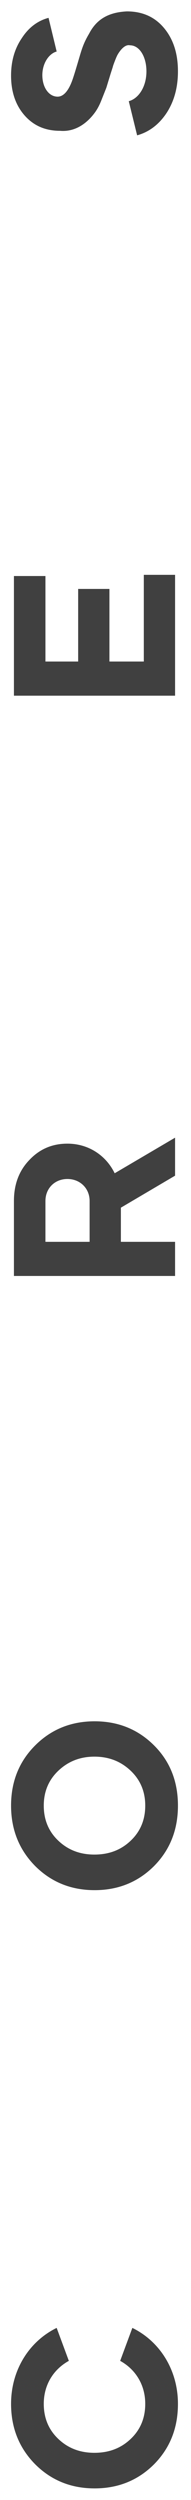
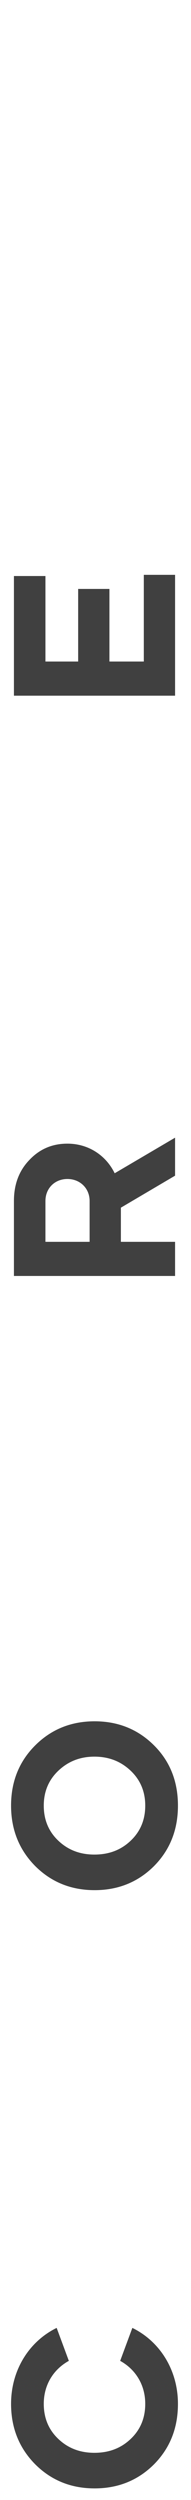
<svg xmlns="http://www.w3.org/2000/svg" width="12" height="157" viewBox="0 0 12 157" fill="none">
  <path d="M0.695 150.96C0.695 152.475 1.205 153.735 2.21 154.755C3.215 155.76 4.46 156.27 5.945 156.27C7.43 156.27 8.675 155.76 9.68 154.755C10.685 153.735 11.18 152.475 11.18 150.96C11.18 148.845 10.055 147.045 8.315 146.19L7.55 148.26C8.525 148.8 9.125 149.775 9.125 150.96C9.125 151.845 8.825 152.58 8.21 153.165C7.595 153.75 6.845 154.035 5.93 154.035C5.03 154.035 4.28 153.75 3.665 153.165C3.05 152.58 2.75 151.845 2.75 150.96C2.75 149.775 3.35 148.8 4.325 148.26L3.56 146.19C1.82 147.045 0.695 148.845 0.695 150.96Z" fill="#404040" />
  <path d="M9.68 117.186C10.685 116.166 11.18 114.906 11.18 113.391C11.18 111.876 10.685 110.616 9.68 109.611C8.675 108.606 7.43 108.096 5.945 108.096C4.46 108.096 3.215 108.606 2.21 109.611C1.205 110.616 0.695 111.876 0.695 113.391C0.695 114.906 1.205 116.166 2.21 117.186C3.215 118.191 4.46 118.701 5.945 118.701C7.43 118.701 8.675 118.191 9.68 117.186ZM5.93 116.466C5.03 116.466 4.28 116.181 3.665 115.596C3.05 115.011 2.75 114.276 2.75 113.391C2.75 112.521 3.05 111.786 3.665 111.201C4.28 110.616 5.03 110.316 5.93 110.316C6.845 110.316 7.595 110.616 8.21 111.201C8.825 111.786 9.125 112.521 9.125 113.391C9.125 114.276 8.825 115.011 8.21 115.596C7.595 116.181 6.845 116.466 5.93 116.466Z" fill="#404040" />
  <path d="M0.875 80.13H11V77.986H7.595V75.841L11 73.831V71.445L7.205 73.68C6.65 72.54 5.54 71.82 4.235 71.82C3.275 71.82 2.48 72.165 1.835 72.856C1.19 73.531 0.875 74.385 0.875 75.421L0.875 80.13ZM2.855 75.421C2.855 74.626 3.44 74.04 4.235 74.04C5.03 74.04 5.63 74.626 5.63 75.421L5.63 77.986H2.855L2.855 75.421Z" fill="#404040" />
  <path d="M0.875 43.689H11V36.099H9.035V41.544H6.875L6.875 36.984H4.91L4.91 41.544H2.855L2.855 36.174H0.875L0.875 43.689Z" fill="#404040" />
-   <path d="M3.05 1.12C2.375 1.3 1.805 1.72 1.37 2.395C0.92 3.055 0.695 3.835 0.695 4.75C0.695 5.77 0.98 6.61 1.55 7.255C2.12 7.9 2.855 8.215 3.77 8.215C4.79 8.305 5.525 7.66 5.945 7.09C6.08 6.91 6.23 6.655 6.365 6.31L6.68 5.515L6.95 4.63L7.085 4.21C7.1 4.135 7.145 4.015 7.22 3.82C7.295 3.625 7.355 3.49 7.4 3.415C7.55 3.16 7.85 2.77 8.165 2.845C8.765 2.845 9.2 3.565 9.2 4.48C9.2 5.455 8.705 6.19 8.09 6.355L8.615 8.5C9.365 8.29 9.98 7.825 10.46 7.105C10.94 6.37 11.18 5.5 11.18 4.48C11.18 3.37 10.895 2.47 10.31 1.765C9.725 1.06 8.945 0.715 7.97 0.715C6.74 0.775 6.035 1.27 5.6 2.11C5.255 2.695 5.15 3.04 4.97 3.655C4.745 4.42 4.595 4.915 4.505 5.14C4.265 5.755 3.965 6.07 3.62 6.07C3.065 6.07 2.66 5.485 2.66 4.72C2.66 3.985 3.065 3.37 3.56 3.235L3.05 1.12Z" fill="#404040" />
</svg>